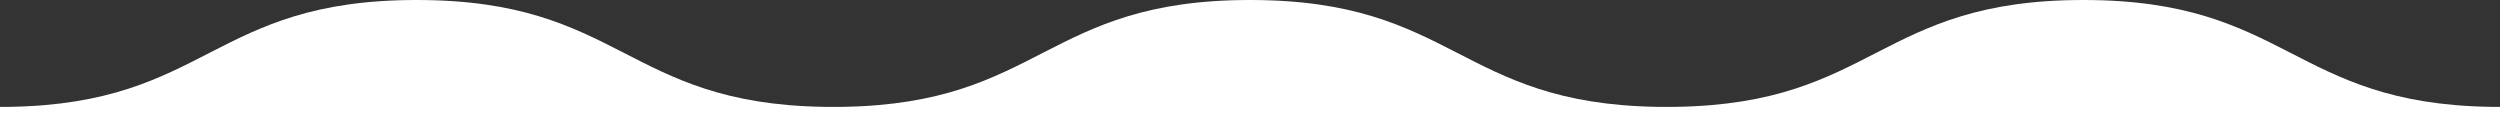
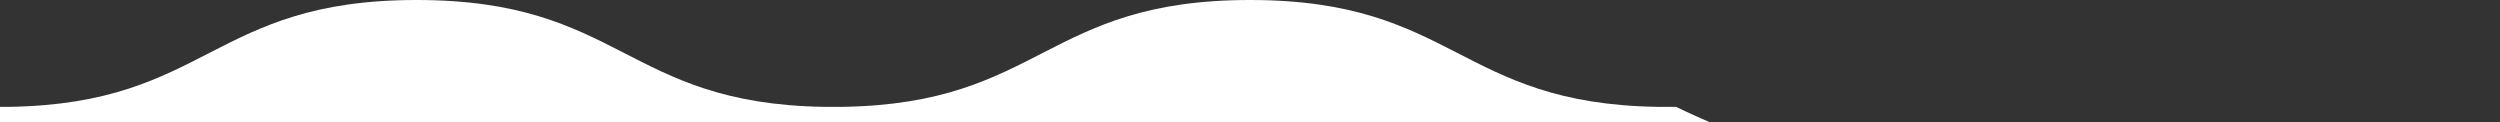
<svg xmlns="http://www.w3.org/2000/svg" width="1920" height="94.056" viewBox="0 0 1920 94.056">
  <rect x="0" y="0" width="1920" height="94.056" fill="#333333" stroke="none" />
-   <path id="shape-inner" d="M0,94.056v-12H7.209C160.045,79.626,162.435,0,320.007,0s160,79.625,312.82,82.055h14.415C800.06,79.626,802.469,0,960.021,0S1119.962,79.626,1272.8,82.056h14.417C1440.052,79.626,1442.462,0,1600.014,0s159.961,79.626,312.778,82.056H1920v12Z" fill="#fff" />
+   <path id="shape-inner" d="M0,94.056v-12H7.209C160.045,79.626,162.435,0,320.007,0s160,79.625,312.82,82.055h14.415C800.06,79.626,802.469,0,960.021,0S1119.962,79.626,1272.8,82.056h14.417s159.961,79.626,312.778,82.056H1920v12Z" fill="#fff" />
</svg>